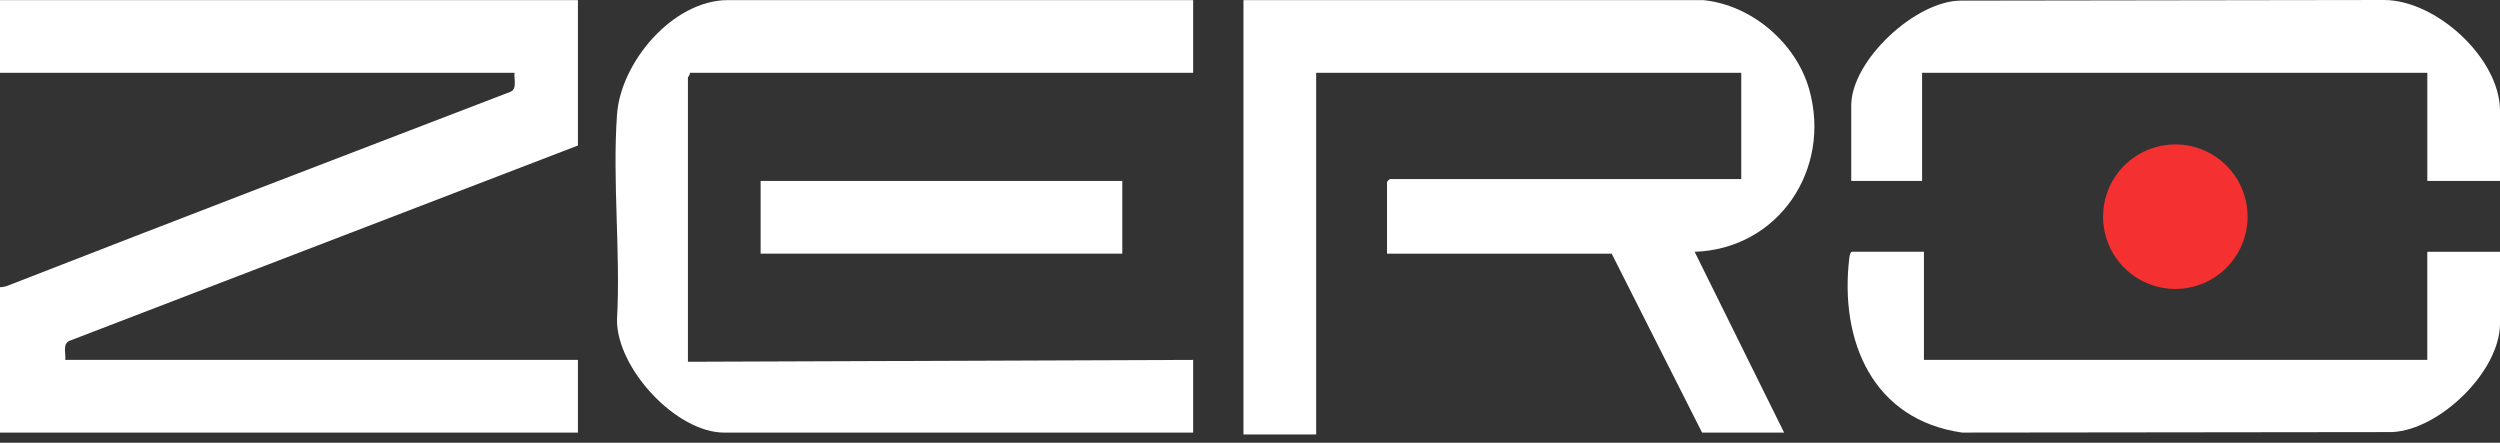
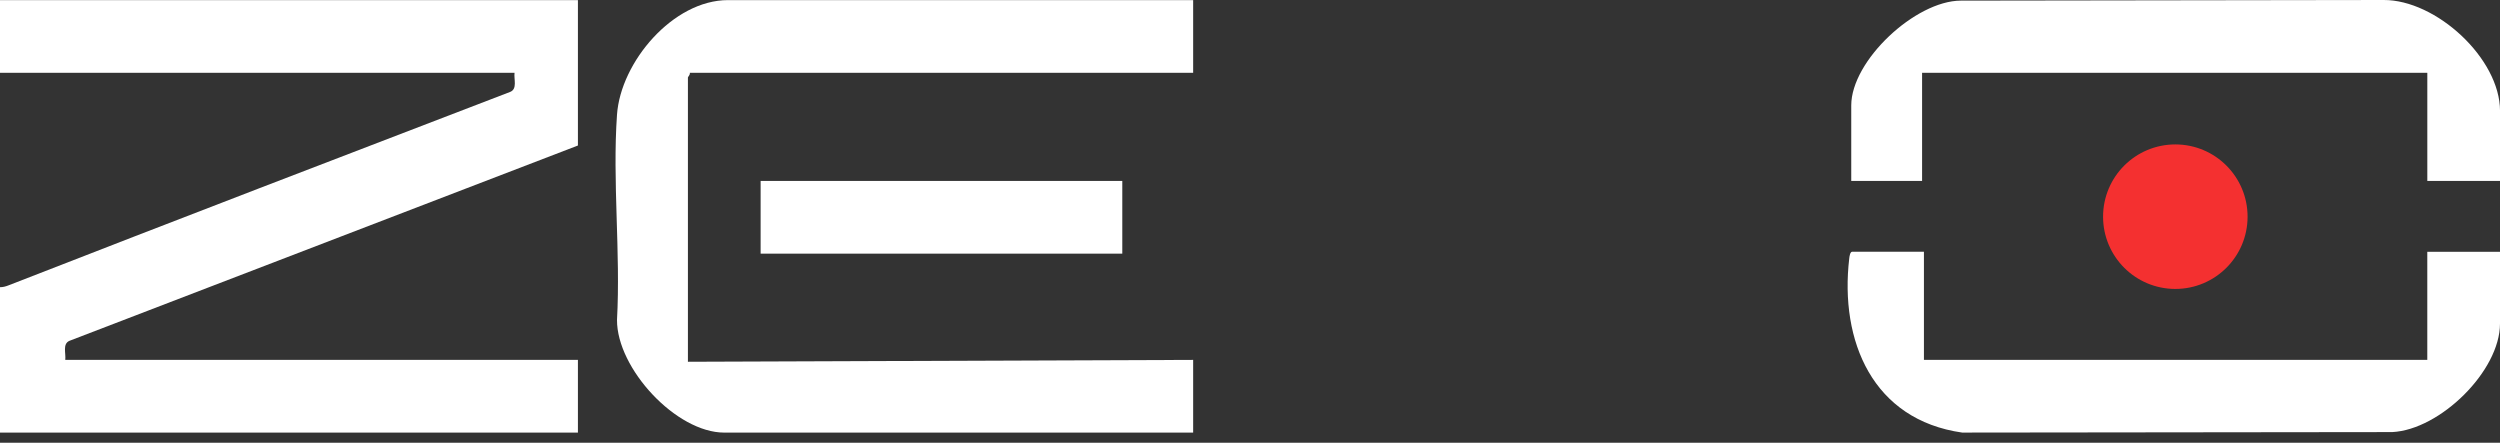
<svg xmlns="http://www.w3.org/2000/svg" width="96" height="17" viewBox="0 0 96 17" fill="none">
  <rect x="0" y="0" width="96" height="17" fill="#333333" stroke="none" />
  <g clip-path="url(#clip0_10_1445)">
    <path d="M22.192 0.004V5.588L2.668 13.087C2.392 13.204 2.536 13.57 2.506 13.819H22.192V16.611H0V11.028C0.112 11.03 0.22 11 0.324 10.959C6.739 8.458 13.168 5.993 19.596 3.527C19.872 3.411 19.728 3.044 19.758 2.795H0V0.004H22.192Z" fill="white" />
-     <path d="M65.396 0.004C67.259 0.183 68.977 1.655 69.476 3.441C70.336 6.516 68.289 9.559 65.074 9.669L68.51 16.612H65.36L61.888 9.74H53.262V6.984C53.262 6.976 53.361 6.876 53.369 6.876H66.864V2.796H50.541V16.684H47.749V0.004H65.396Z" fill="white" />
    <path d="M45.817 0.004V2.796H26.488C26.511 2.866 26.416 2.951 26.416 2.975V13.892L45.817 13.82V16.612H27.812C25.964 16.612 23.684 14.148 23.693 12.284C23.835 9.711 23.513 6.954 23.693 4.403C23.834 2.383 25.843 0.004 27.955 0.004H45.817Z" fill="white" />
    <path d="M43.096 6.948H29.208V9.74H43.096V6.948Z" fill="white" />
    <path d="M73.879 9.668V13.82H93.208V9.668H96V12.424C96 14.253 93.694 16.5 91.864 16.592L75.348 16.611C71.921 16.123 70.636 13.111 71.012 9.914C71.02 9.842 71.045 9.667 71.123 9.667H73.879L73.879 9.668Z" fill="white" />
    <path d="M96.001 6.948H93.209V2.796H73.808V6.948H71.088V4.048C71.088 2.329 73.549 0.03 75.296 0.024L91.529 3.33504e-05C93.544 -0.01 96.001 2.241 96.001 4.262V6.947V6.948Z" fill="white" />
    <path d="M83.533 11.095C85.065 11.095 86.307 9.853 86.307 8.321C86.307 6.788 85.065 5.546 83.533 5.546C82 5.546 80.758 6.788 80.758 8.321C80.758 9.853 82 11.095 83.533 11.095Z" fill="#F43030" />
  </g>
  <defs>
    <clipPath id="clip0_10_1445">
      <rect width="96" height="16.684" fill="white" />
    </clipPath>
  </defs>
</svg>